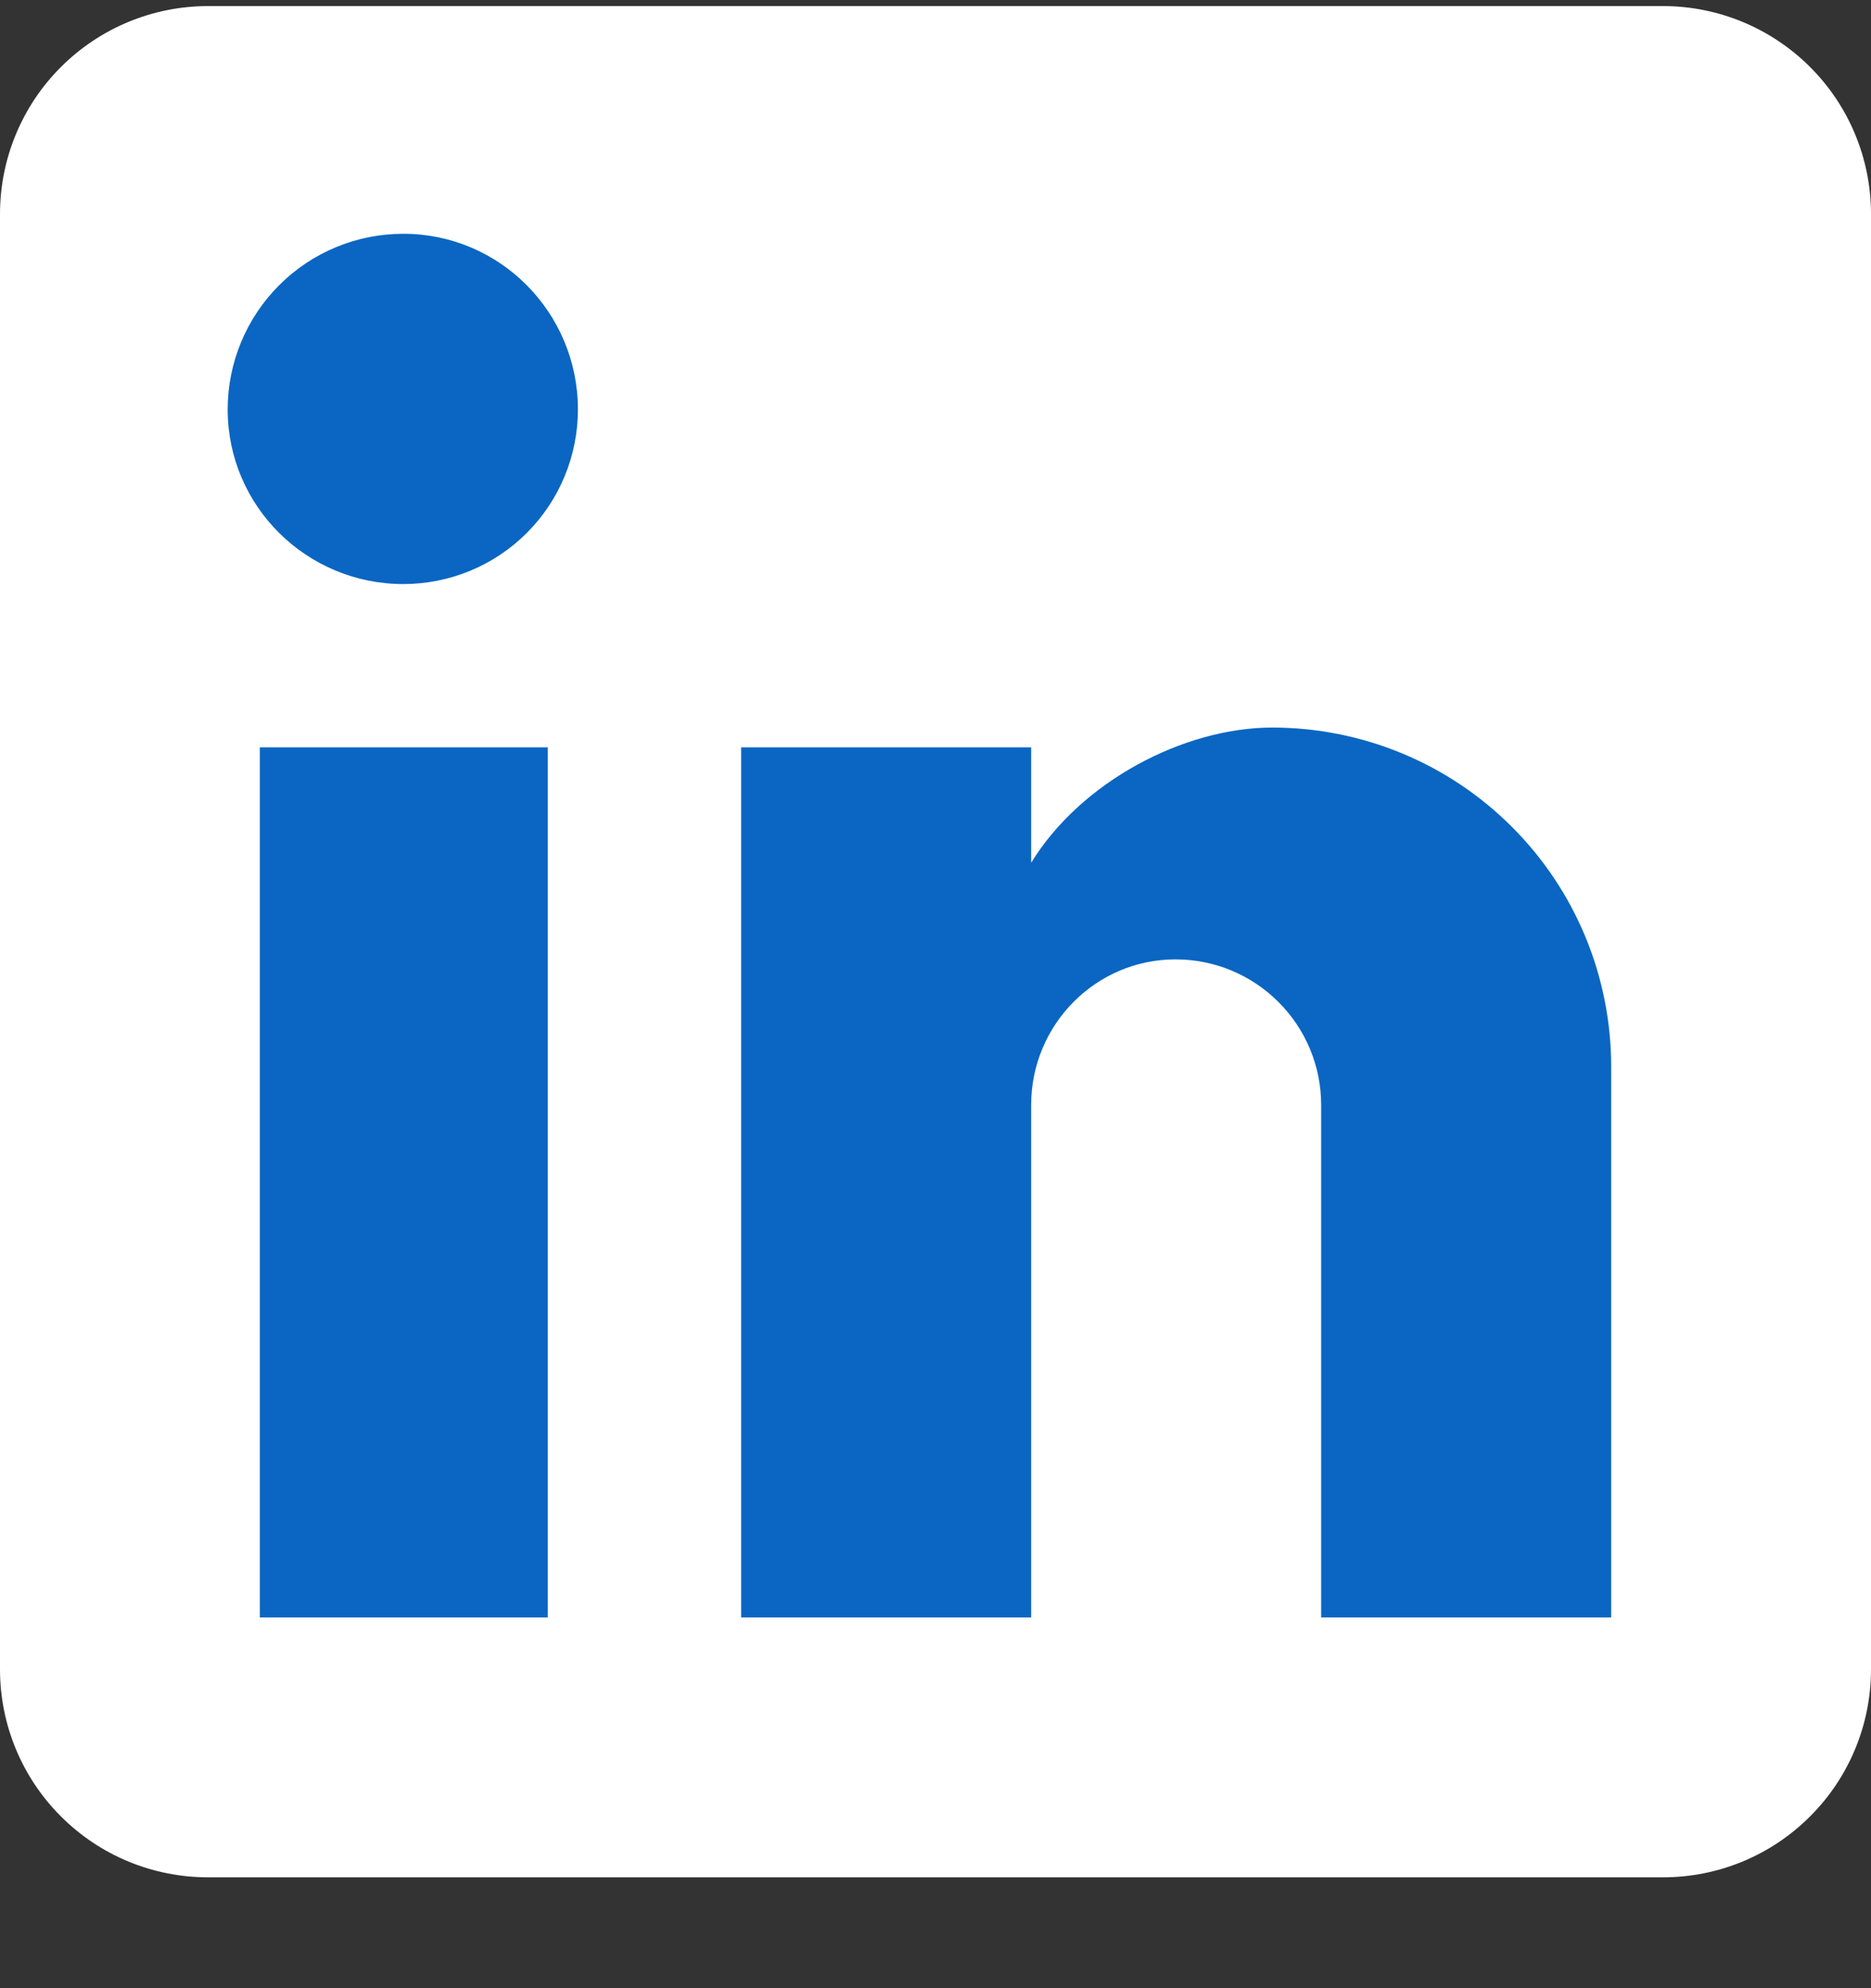
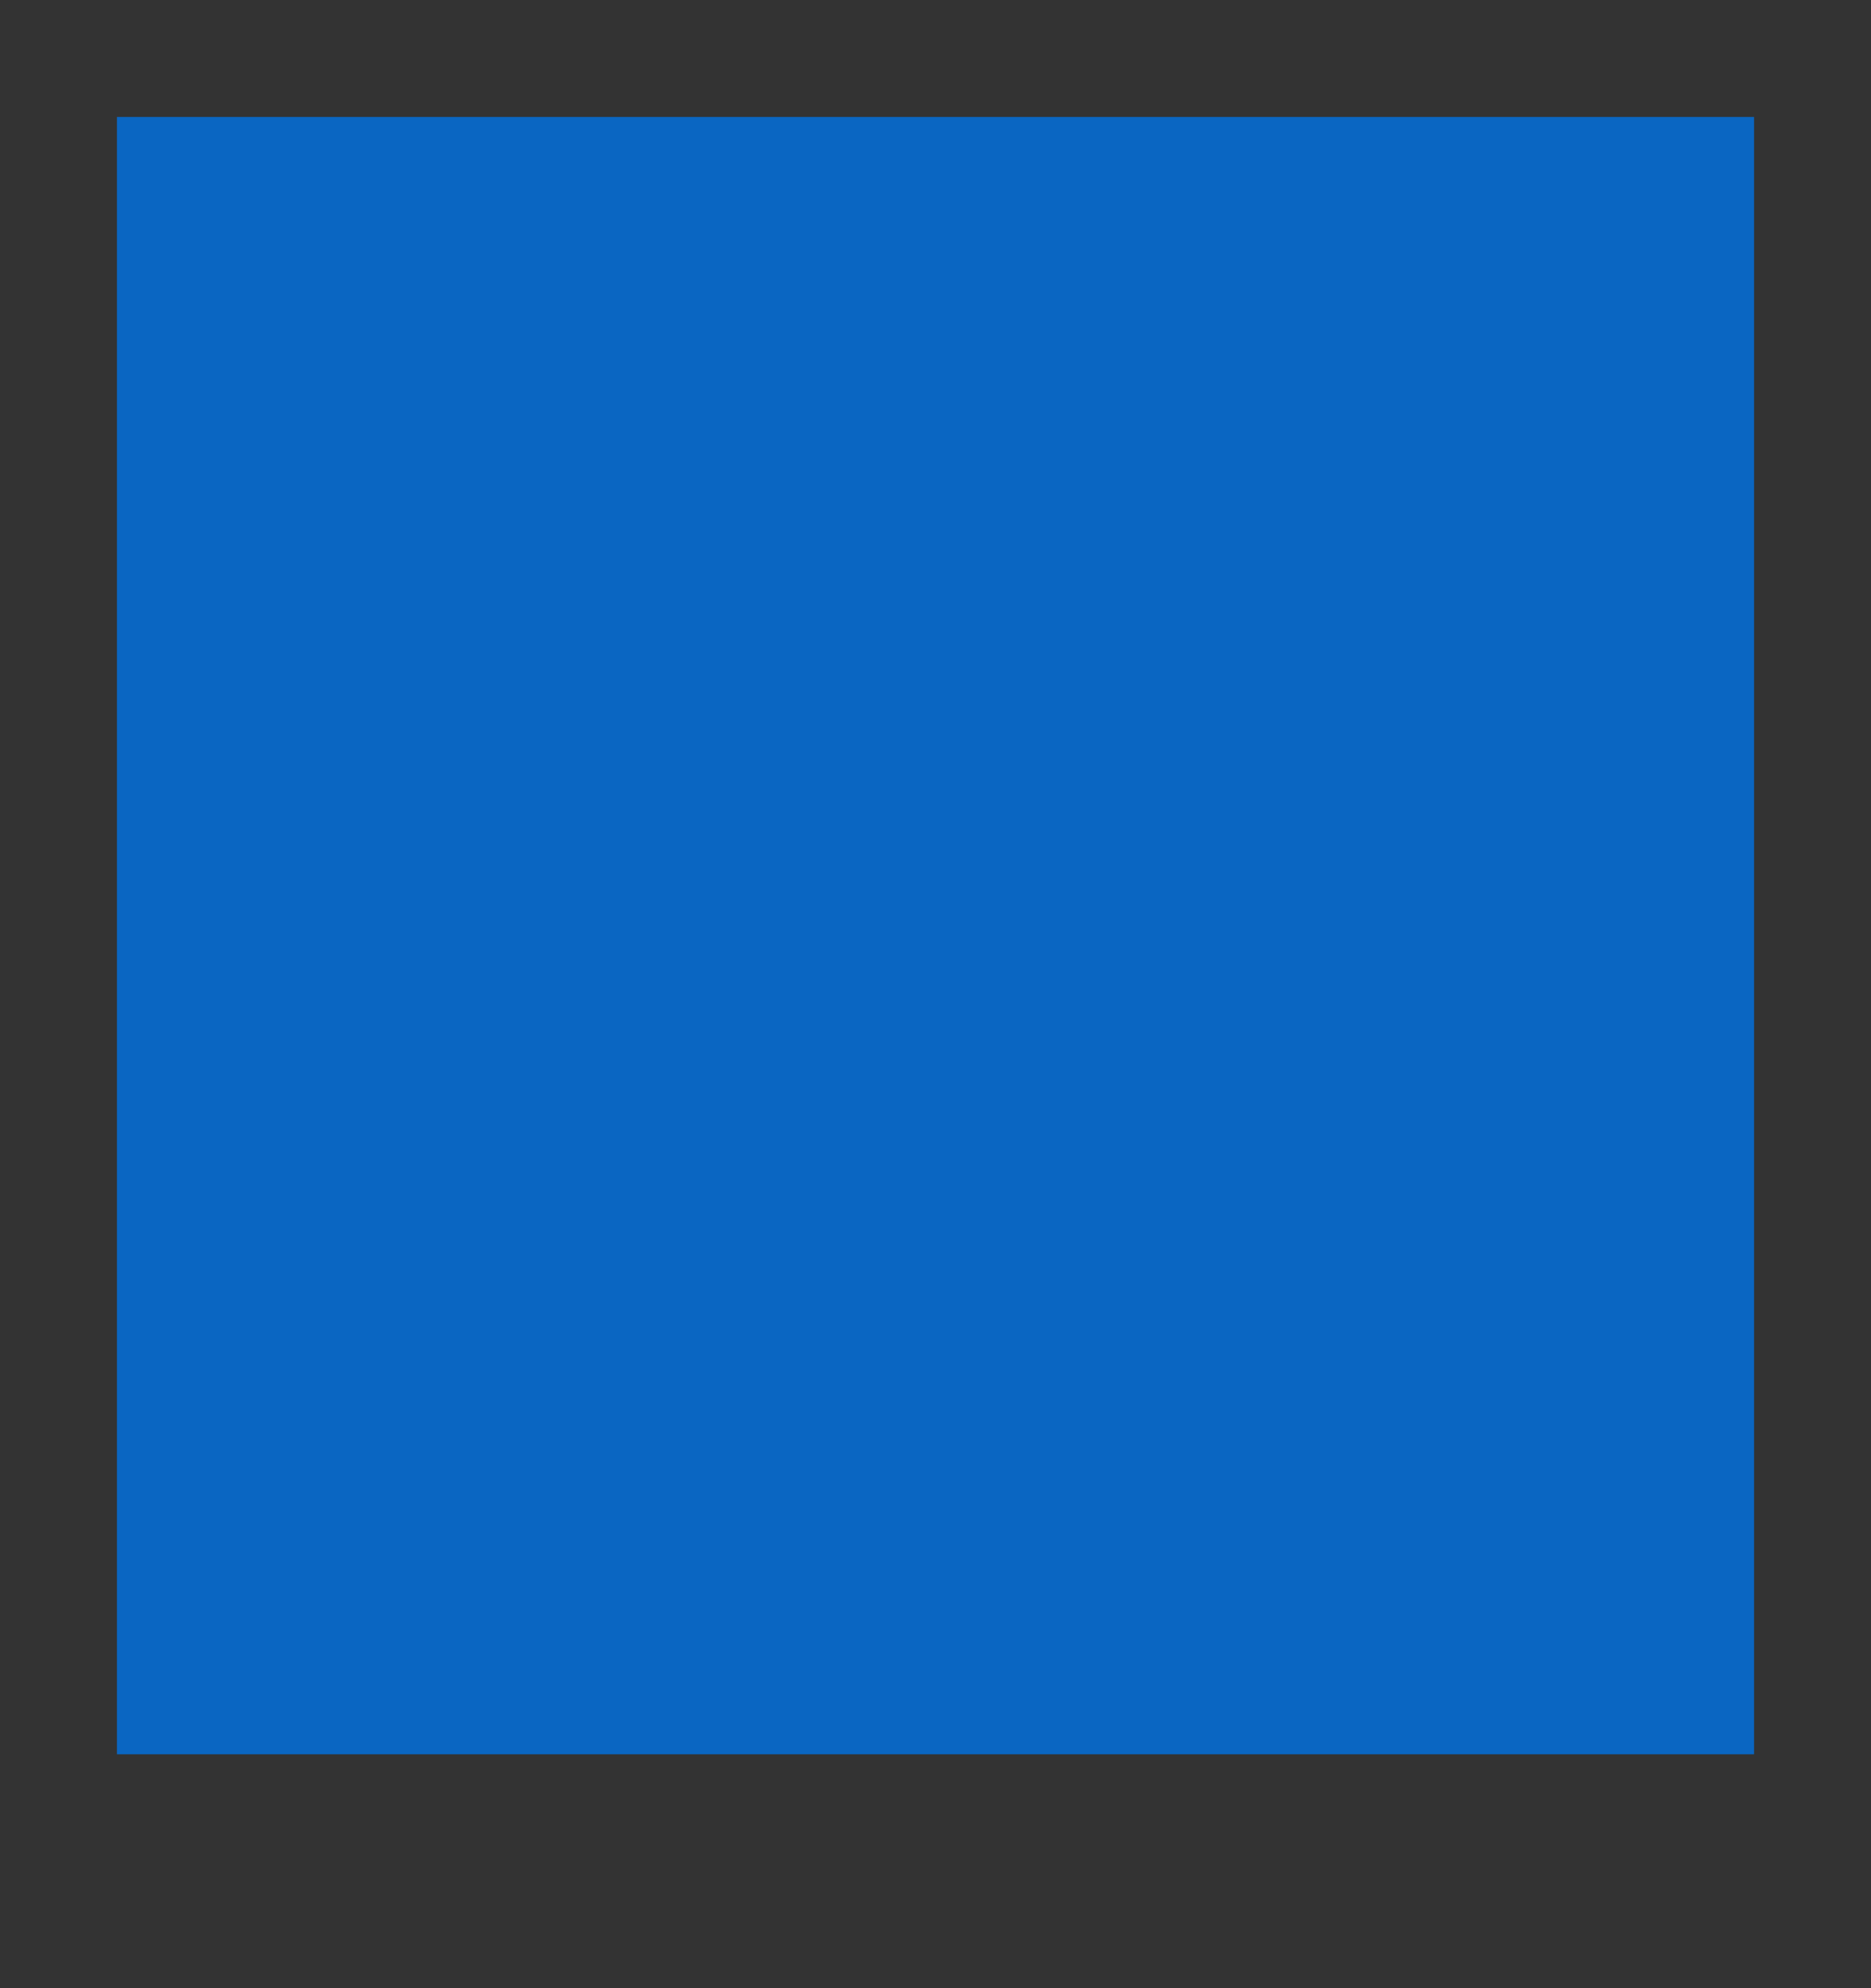
<svg xmlns="http://www.w3.org/2000/svg" width="16" height="17" viewBox="0 0 16 17" fill="none">
  <rect x="0" y="0" width="16" height="17" fill="#333333" stroke="none" />
  <rect x="1" y="1" width="14" height="14" fill="#0A66C2" />
-   <path d="M14.222 0.052C14.694 0.052 15.146 0.24 15.479 0.573C15.813 0.906 16 1.359 16 1.83V14.274C16 14.746 15.813 15.198 15.479 15.531C15.146 15.865 14.694 16.052 14.222 16.052H1.778C1.306 16.052 0.854 15.865 0.521 15.531C0.187 15.198 0 14.746 0 14.274V1.83C0 1.359 0.187 0.906 0.521 0.573C0.854 0.24 1.306 0.052 1.778 0.052H14.222ZM13.778 13.83V9.119C13.778 8.35 13.473 7.613 12.929 7.07C12.386 6.526 11.649 6.221 10.88 6.221C10.124 6.221 9.244 6.683 8.818 7.377V6.39H6.338V13.83H8.818V9.448C8.818 8.763 9.369 8.203 10.053 8.203C10.383 8.203 10.7 8.334 10.933 8.568C11.167 8.801 11.298 9.118 11.298 9.448V13.83H13.778ZM3.449 4.994C3.845 4.994 4.225 4.837 4.505 4.557C4.785 4.277 4.942 3.897 4.942 3.501C4.942 2.674 4.276 1.999 3.449 1.999C3.05 1.999 2.668 2.157 2.387 2.439C2.105 2.721 1.947 3.103 1.947 3.501C1.947 4.328 2.622 4.994 3.449 4.994ZM4.684 13.83V6.39H2.222V13.83H4.684Z" fill="white" />
</svg>